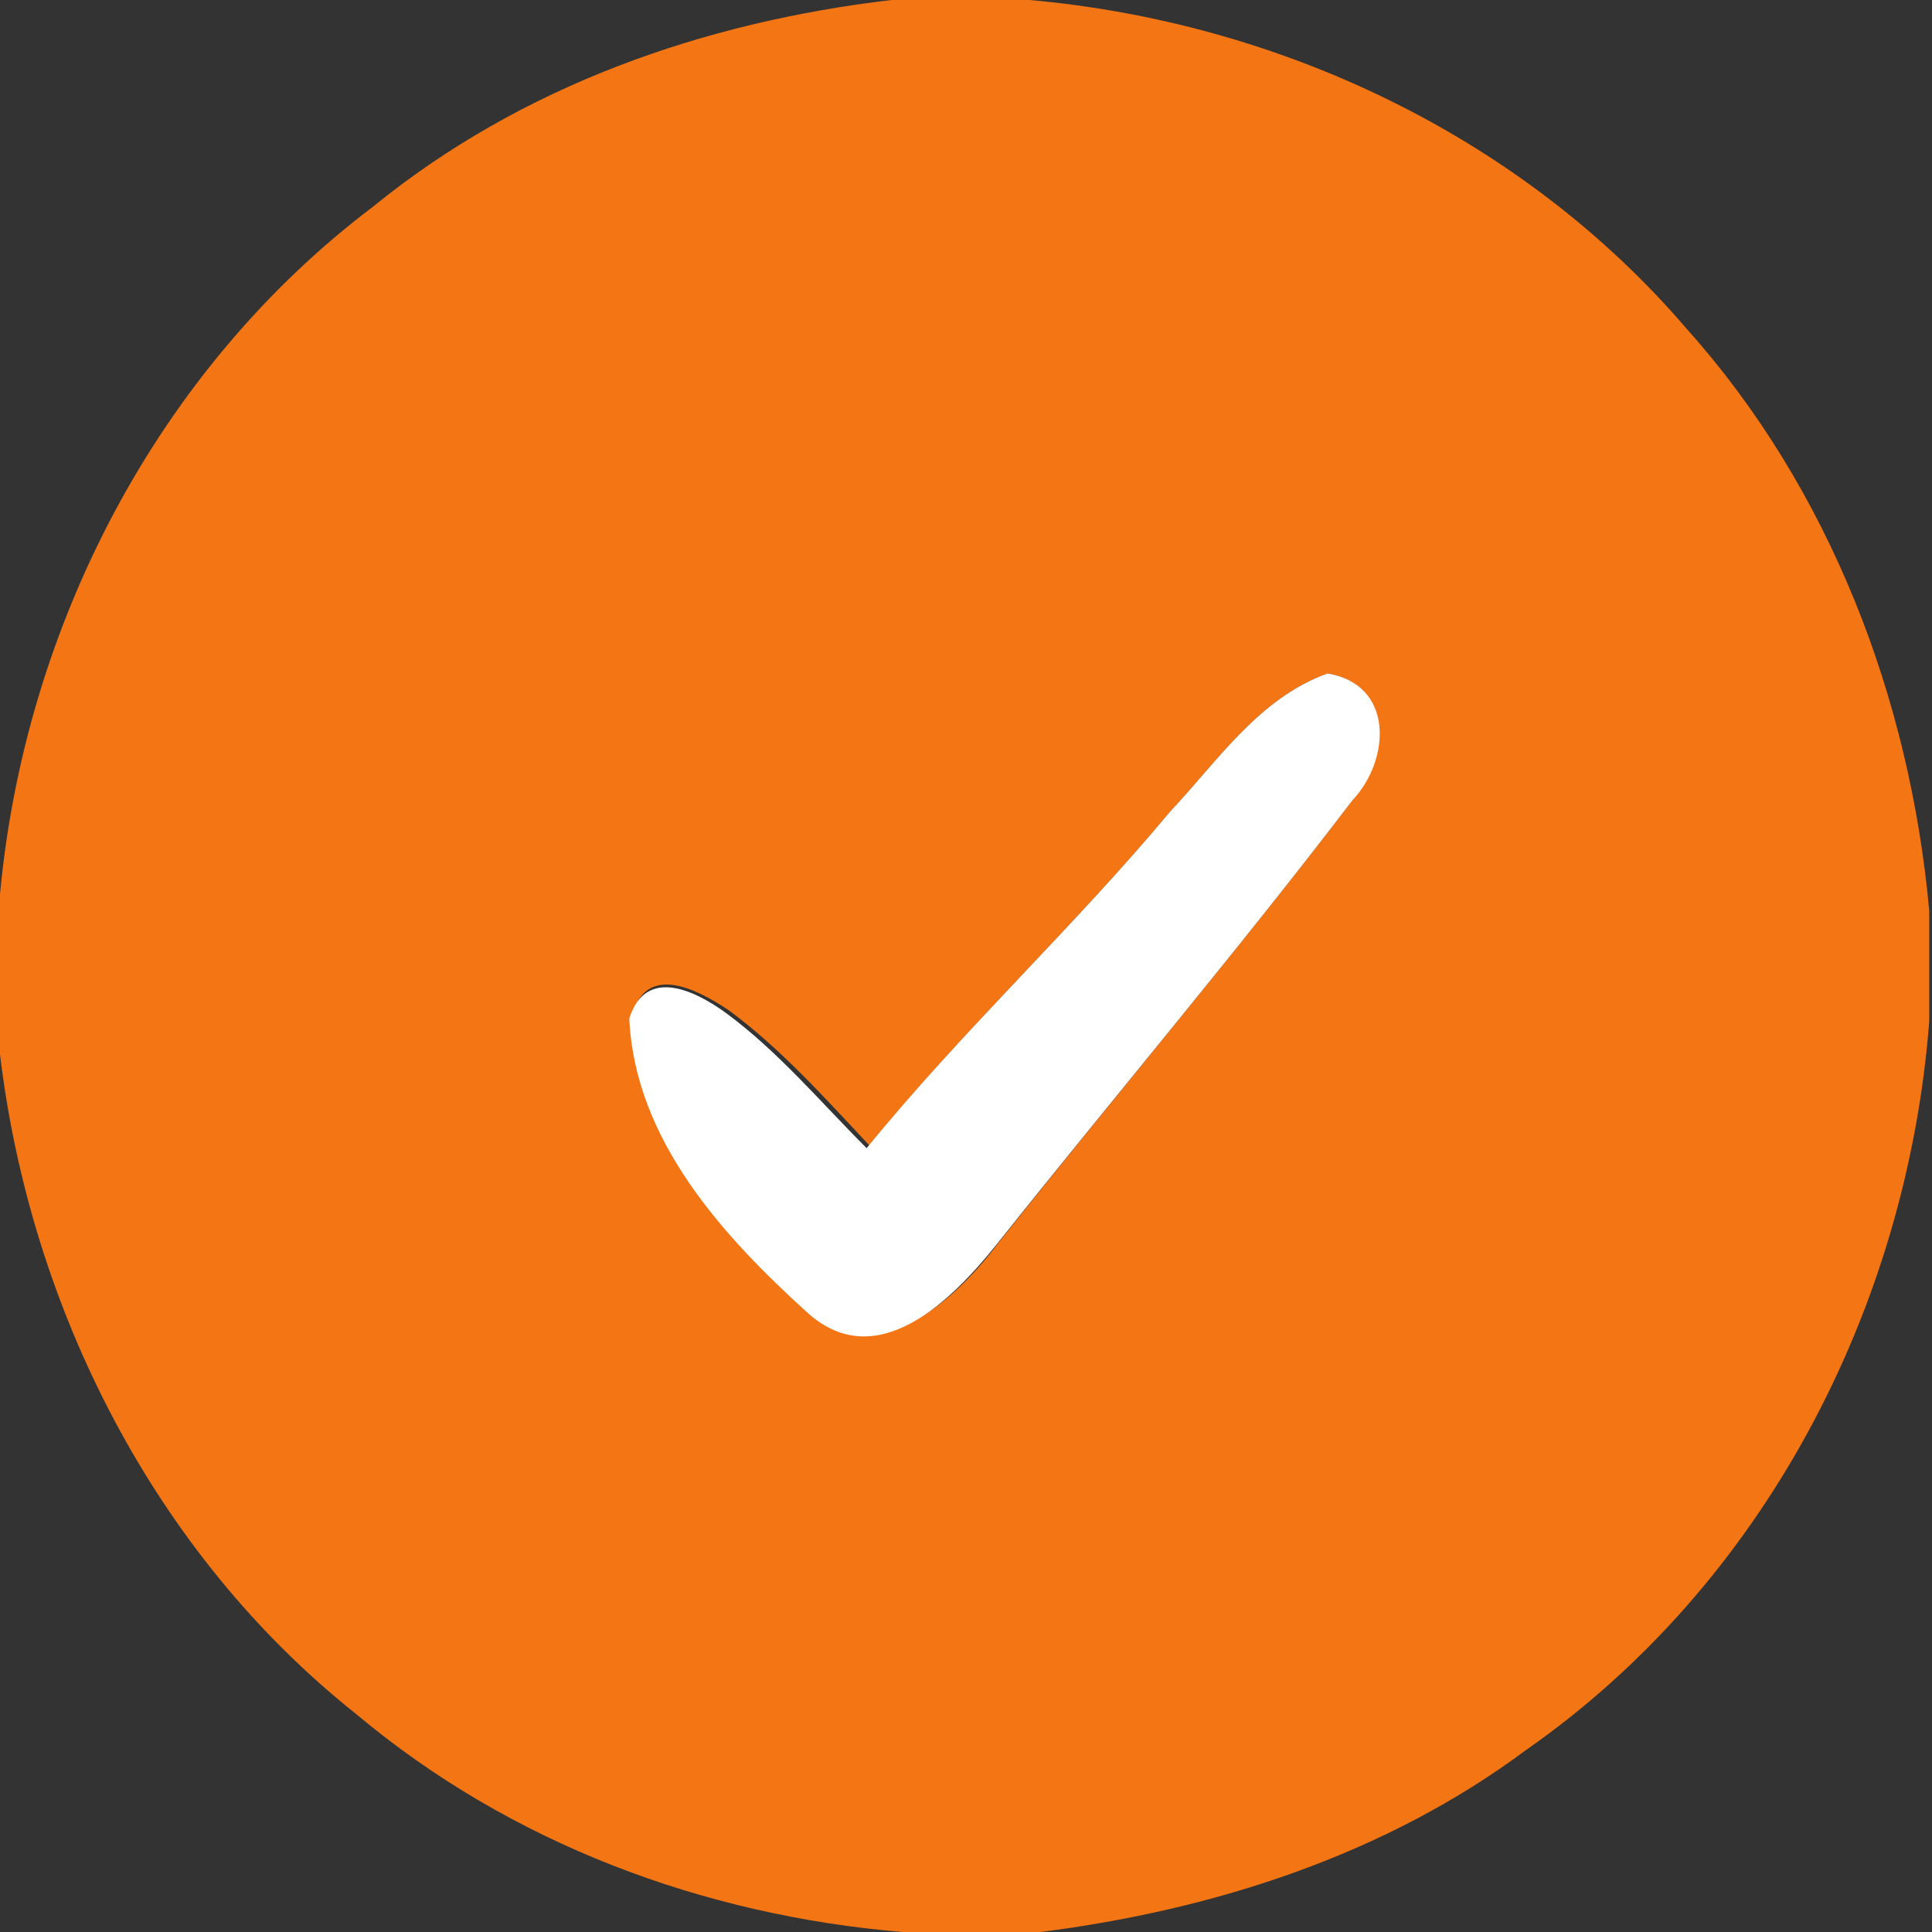
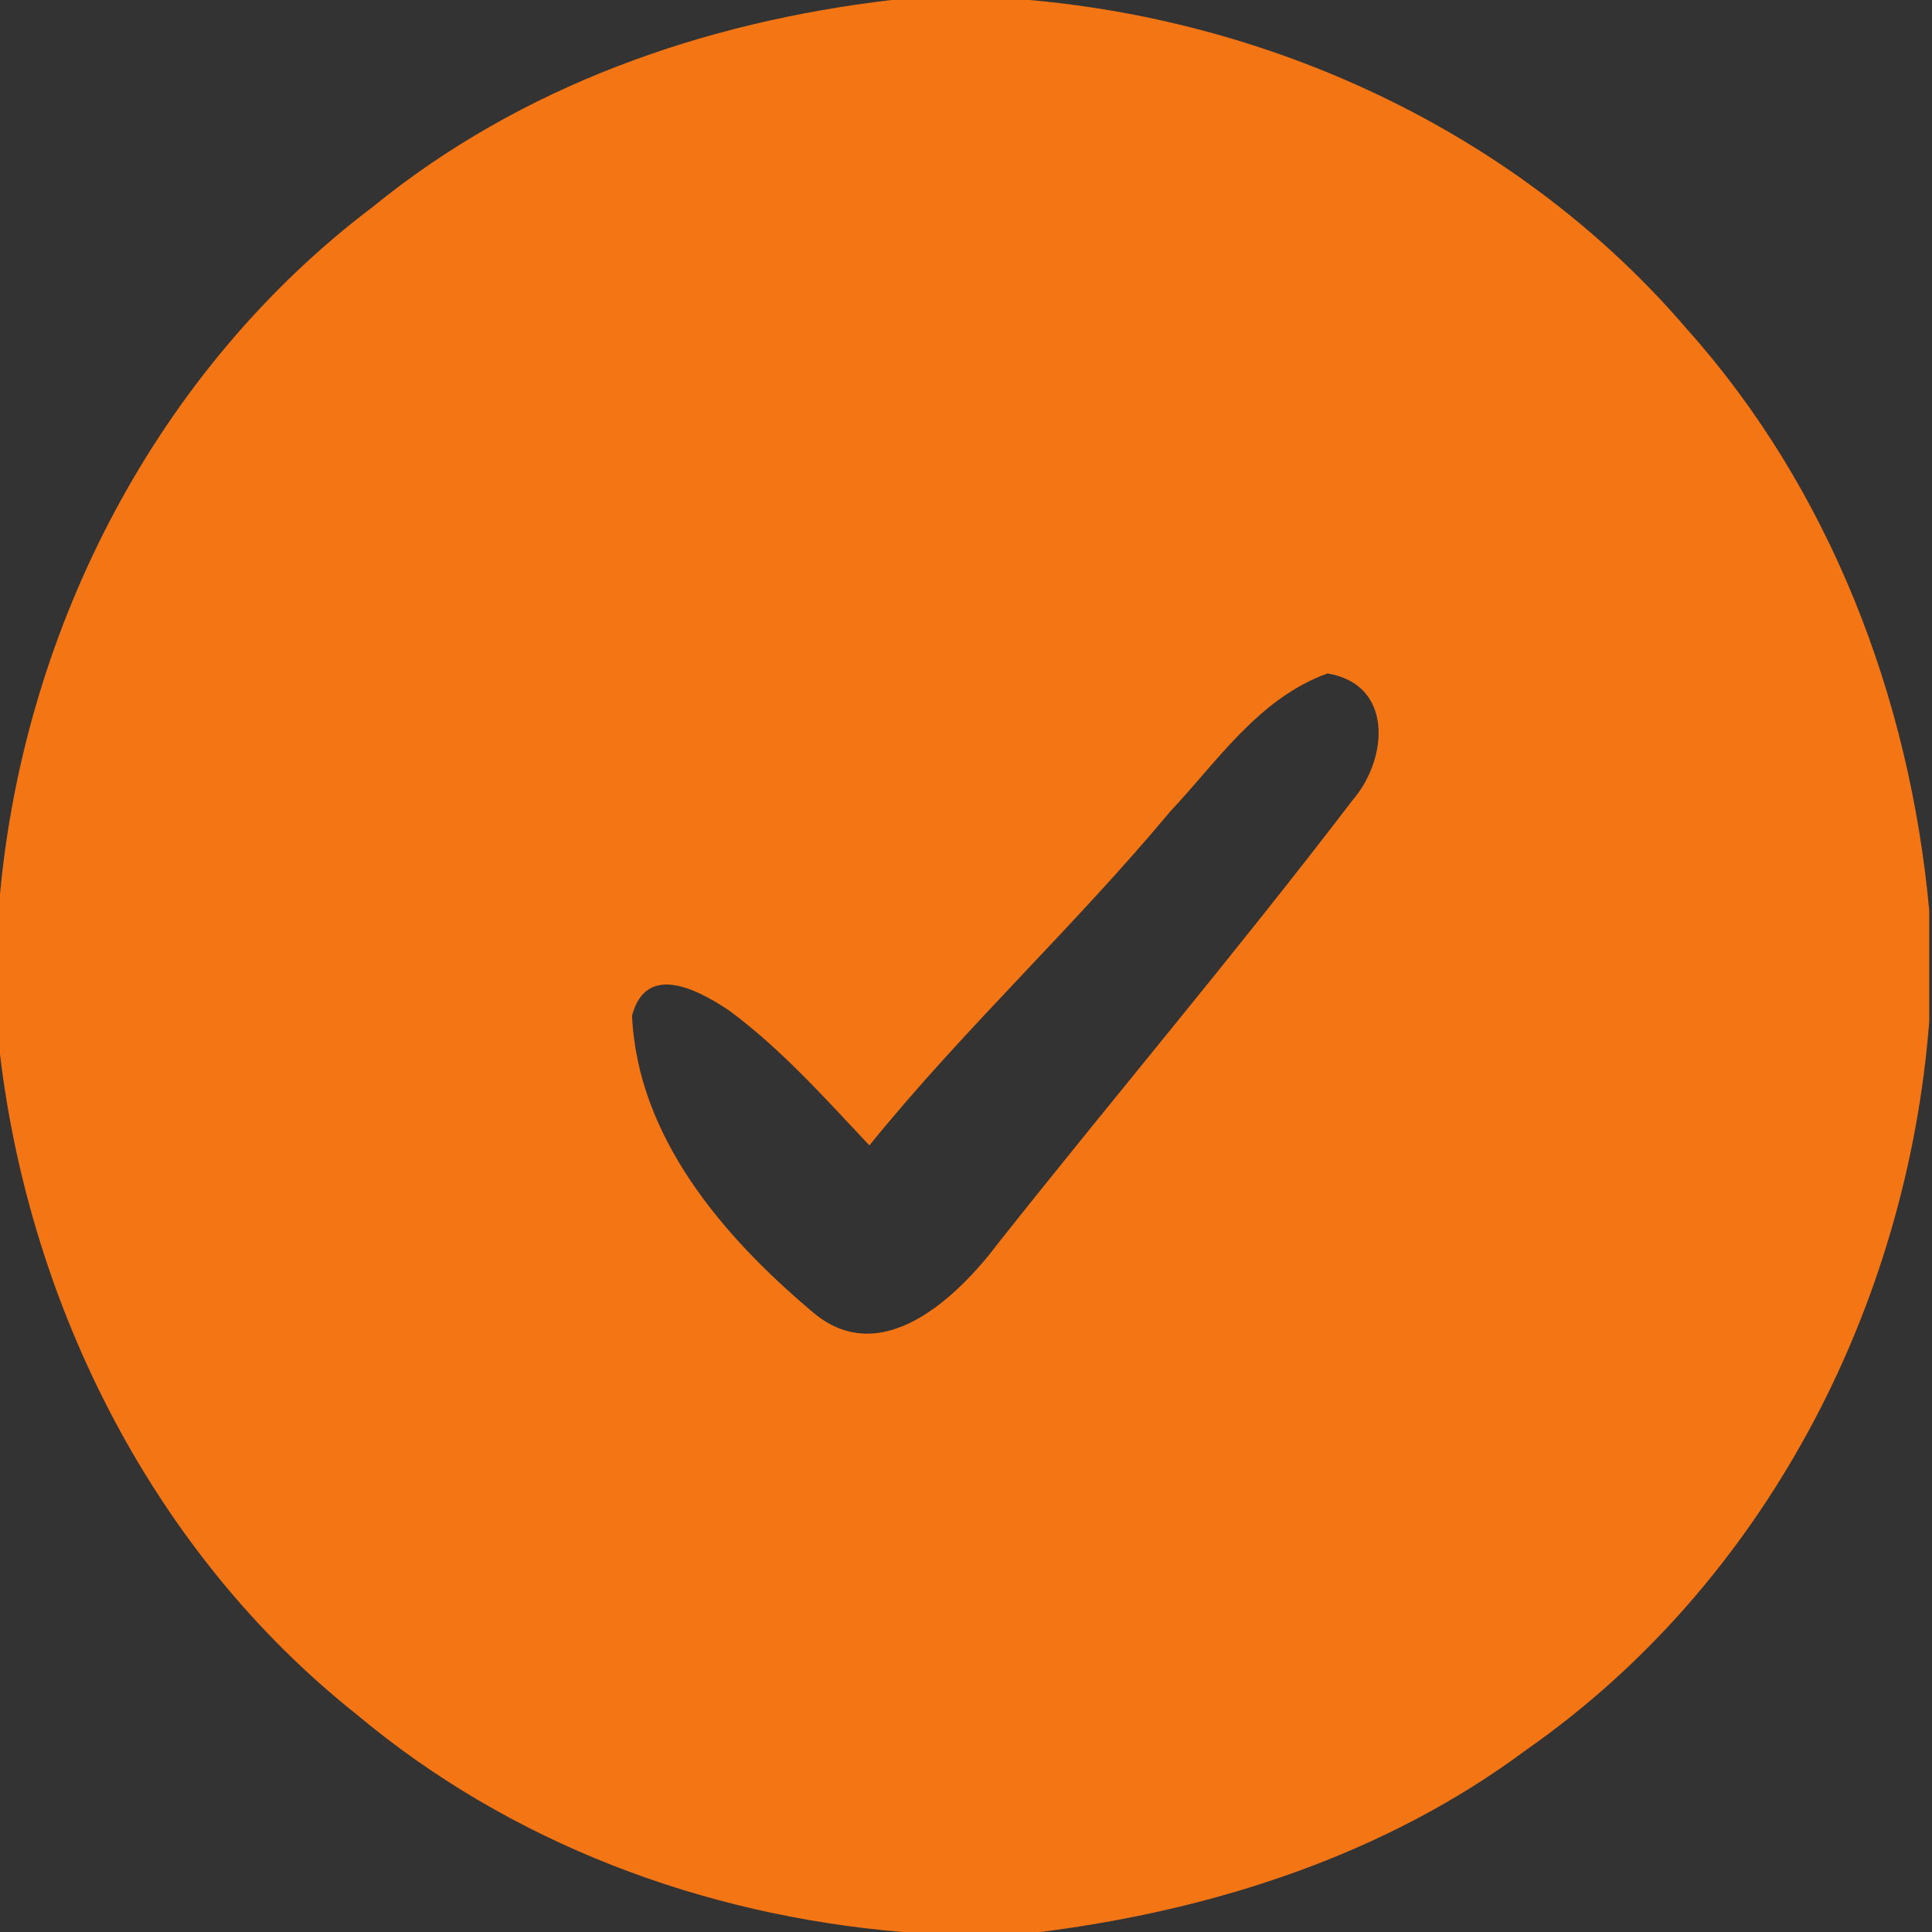
<svg xmlns="http://www.w3.org/2000/svg" id="Layer_1" x="0px" y="0px" viewBox="0 0 70 70" style="enable-background:new 0 0 70 70;" xml:space="preserve">
  <rect x="0" y="0" width="70" height="70" fill="#333333" stroke="none" />
  <style type="text/css">	.st0{fill:#F47514;}	.st1{fill:#FFFFFF;}</style>
  <g>
    <g>
      <path class="st0" d="M32.3,0h5c9,0.8,17.8,4.9,23.8,11.9c5.2,5.8,8.1,13.4,8.8,21.1v4c-0.8,10.4-6,20.4-14.6,26.4   C50.2,67.2,44,69.2,37.7,70h-5c-7.2-0.6-14.2-3.2-19.8-7.9C5.6,56.3,1.1,47.4,0,38.2v-5.8c0.9-9.7,5.7-19,13.5-24.9   C18.9,3.1,25.5,0.8,32.3,0z M42.4,29.4c-3.5,4.2-7.5,7.9-10.9,12.1c-1.6-1.7-3.2-3.5-5.1-4.9c-1.2-0.8-3-1.7-3.5,0.2   c0.2,4.4,3.3,8,6.5,10.7c2.5,2.2,5.3-0.5,6.8-2.5C40.4,39.7,44.8,34.5,49,29c1.3-1.5,1.5-4.2-0.9-4.6   C45.6,25.3,44.1,27.6,42.4,29.4z" />
    </g>
  </g>
  <g>
-     <path class="st1" d="M42.4,29.4c1.7-1.8,3.2-4.1,5.7-5c2.4,0.4,2.3,3.1,0.9,4.6c-4.2,5.5-8.6,10.7-12.9,16.1  c-1.6,2-4.3,4.7-6.8,2.5c-3.1-2.8-6.3-6.3-6.5-10.7c0.6-1.9,2.4-1,3.5-0.2c1.9,1.4,3.4,3.2,5.1,4.9C34.9,37.3,38.9,33.6,42.4,29.4z  " />
-   </g>
+     </g>
</svg>